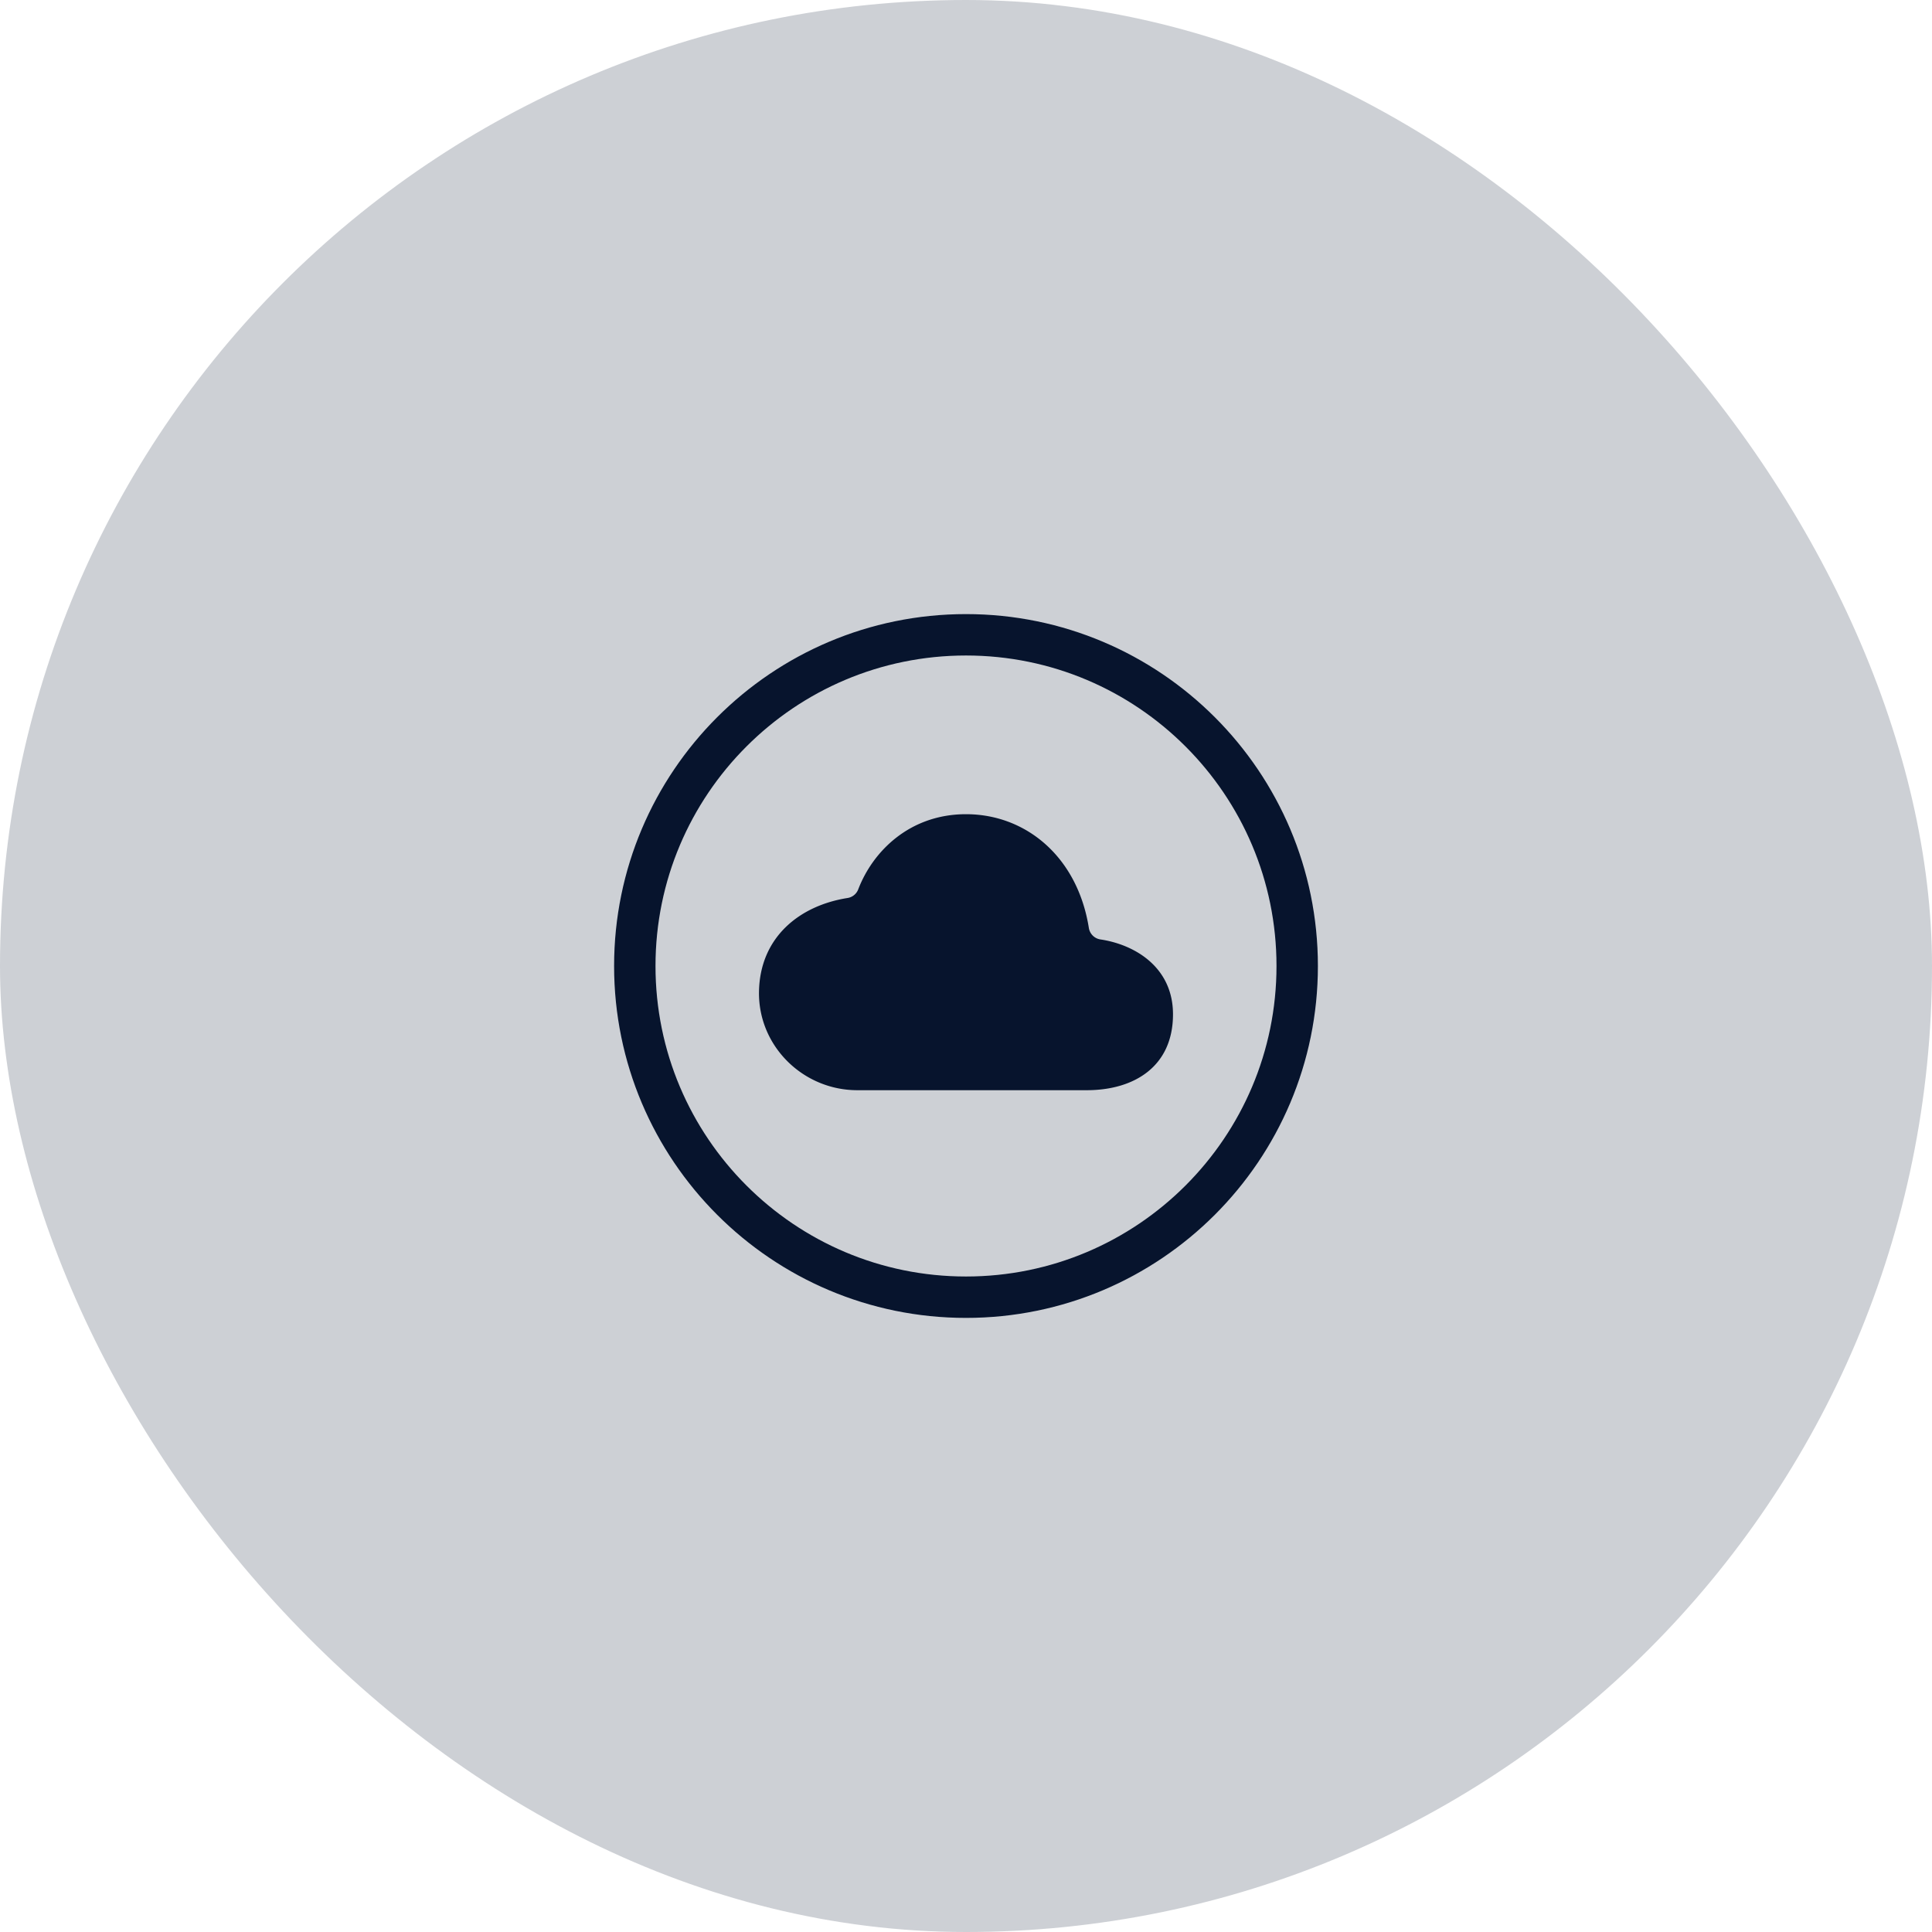
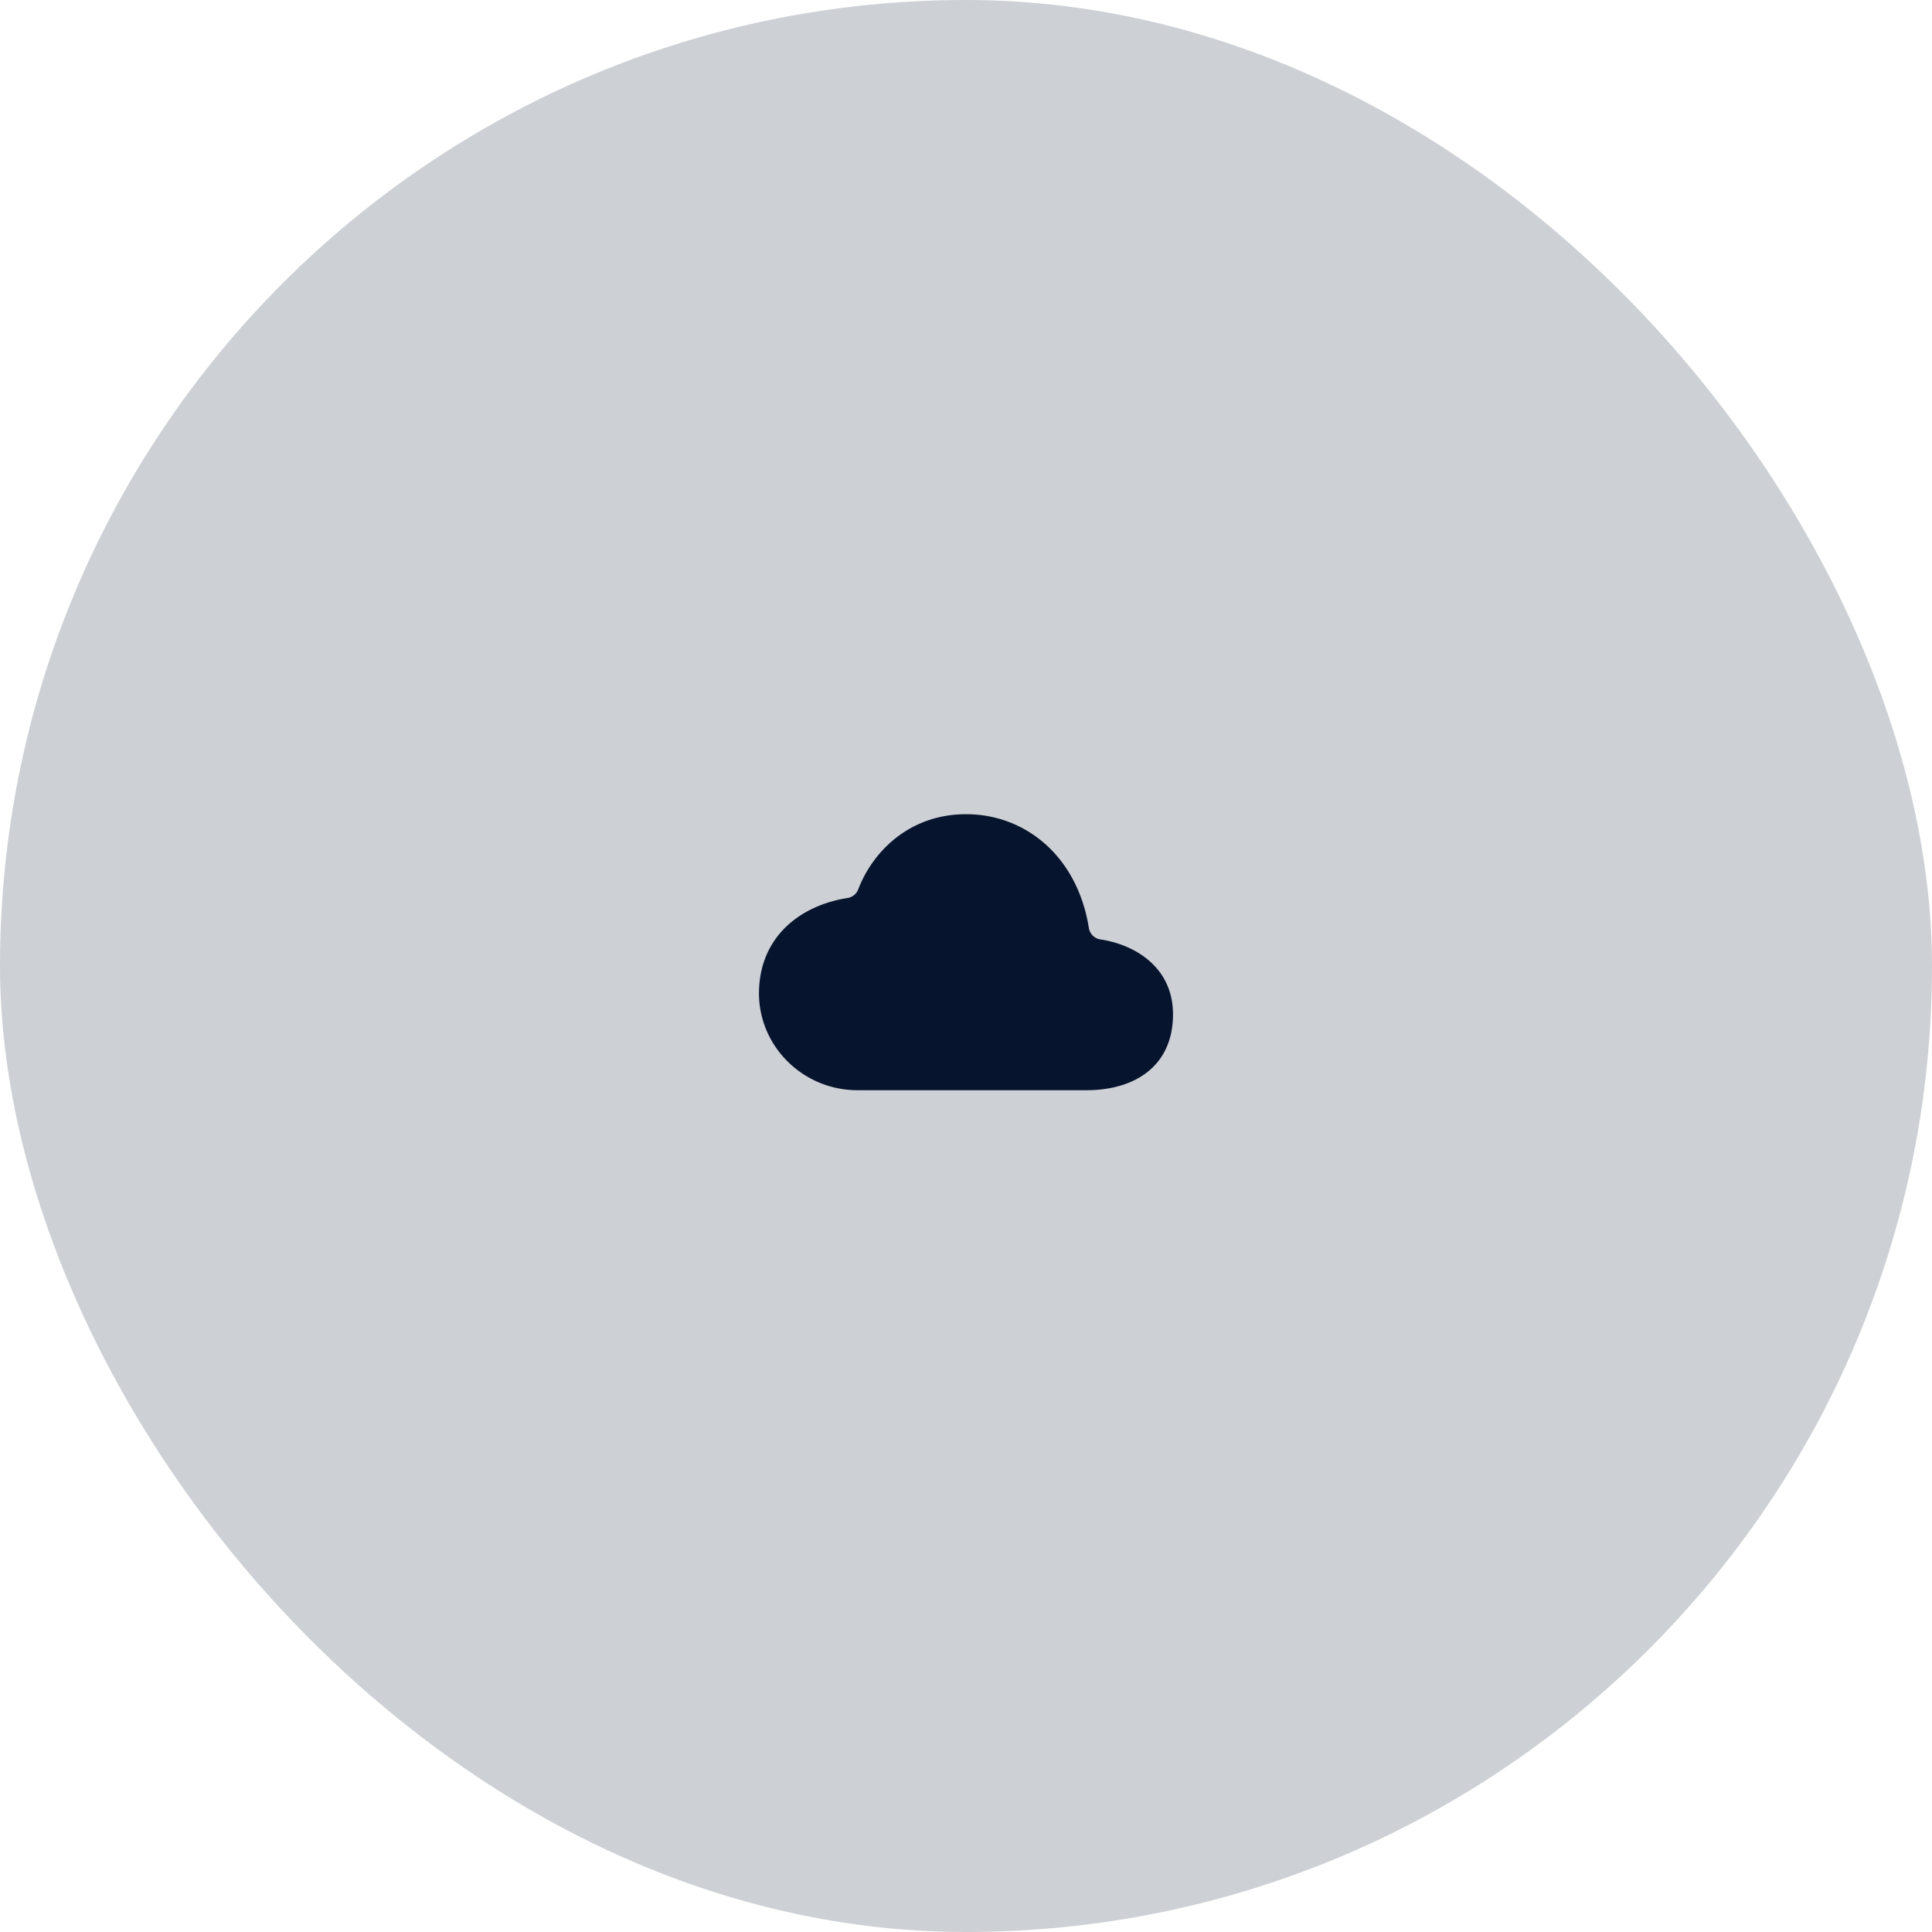
<svg xmlns="http://www.w3.org/2000/svg" fill="none" height="70" viewBox="0 0 70 70" width="70">
  <rect fill="#07142d" fill-opacity=".2" height="70" rx="35" width="70" />
  <path d="m39.867 34.037a.5.5 0 0 1 -.416-.416c-.409-2.572-2.275-4.121-4.451-4.121-2.023 0-3.37 1.326-3.905 2.724a.496.496 0 0 1 -.385.312c-1.73.272-3.176 1.41-3.21 3.394-.032 1.97 1.595 3.57 3.563 3.57h8.312c1.719 0 3.125-.858 3.125-2.75 0-1.702-1.375-2.526-2.633-2.713z" fill="#07142d" />
-   <path d="m47 35c0-6.625-5.375-12-12-12s-12 5.375-12 12 5.375 12 12 12 12-5.375 12-12z" stroke="#07142d" stroke-miterlimit="10" stroke-width="1.5" />
</svg>